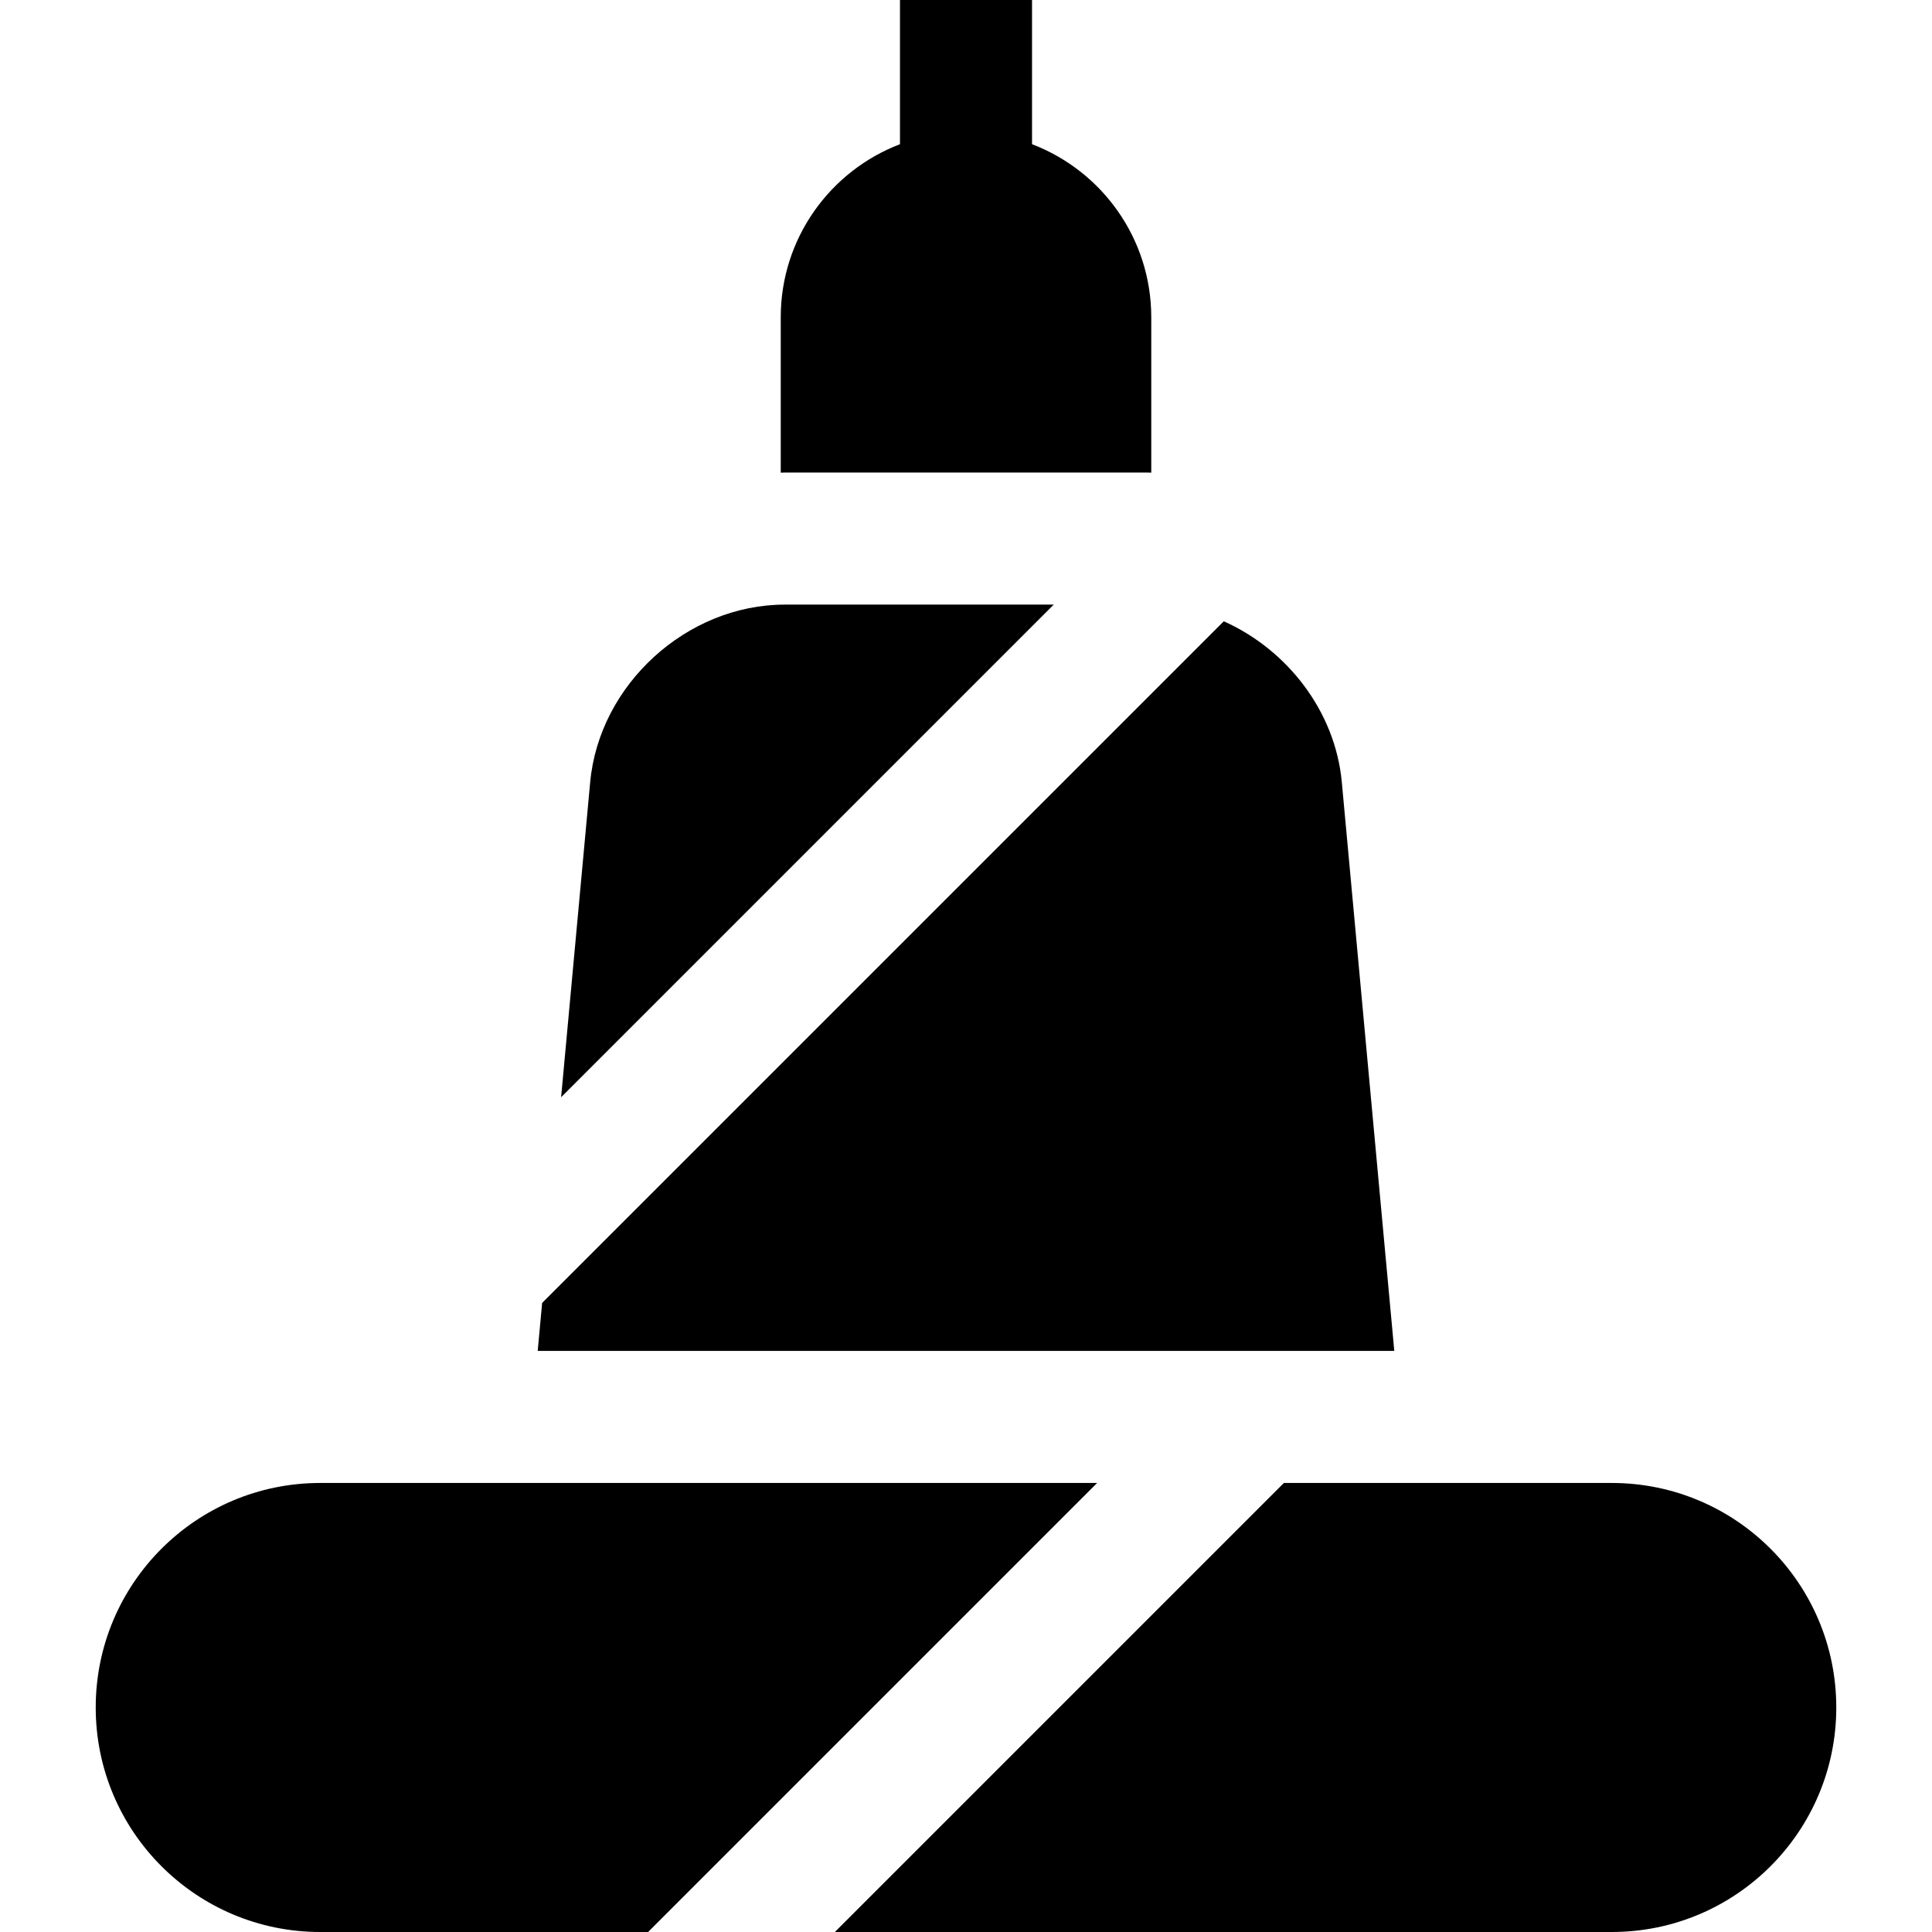
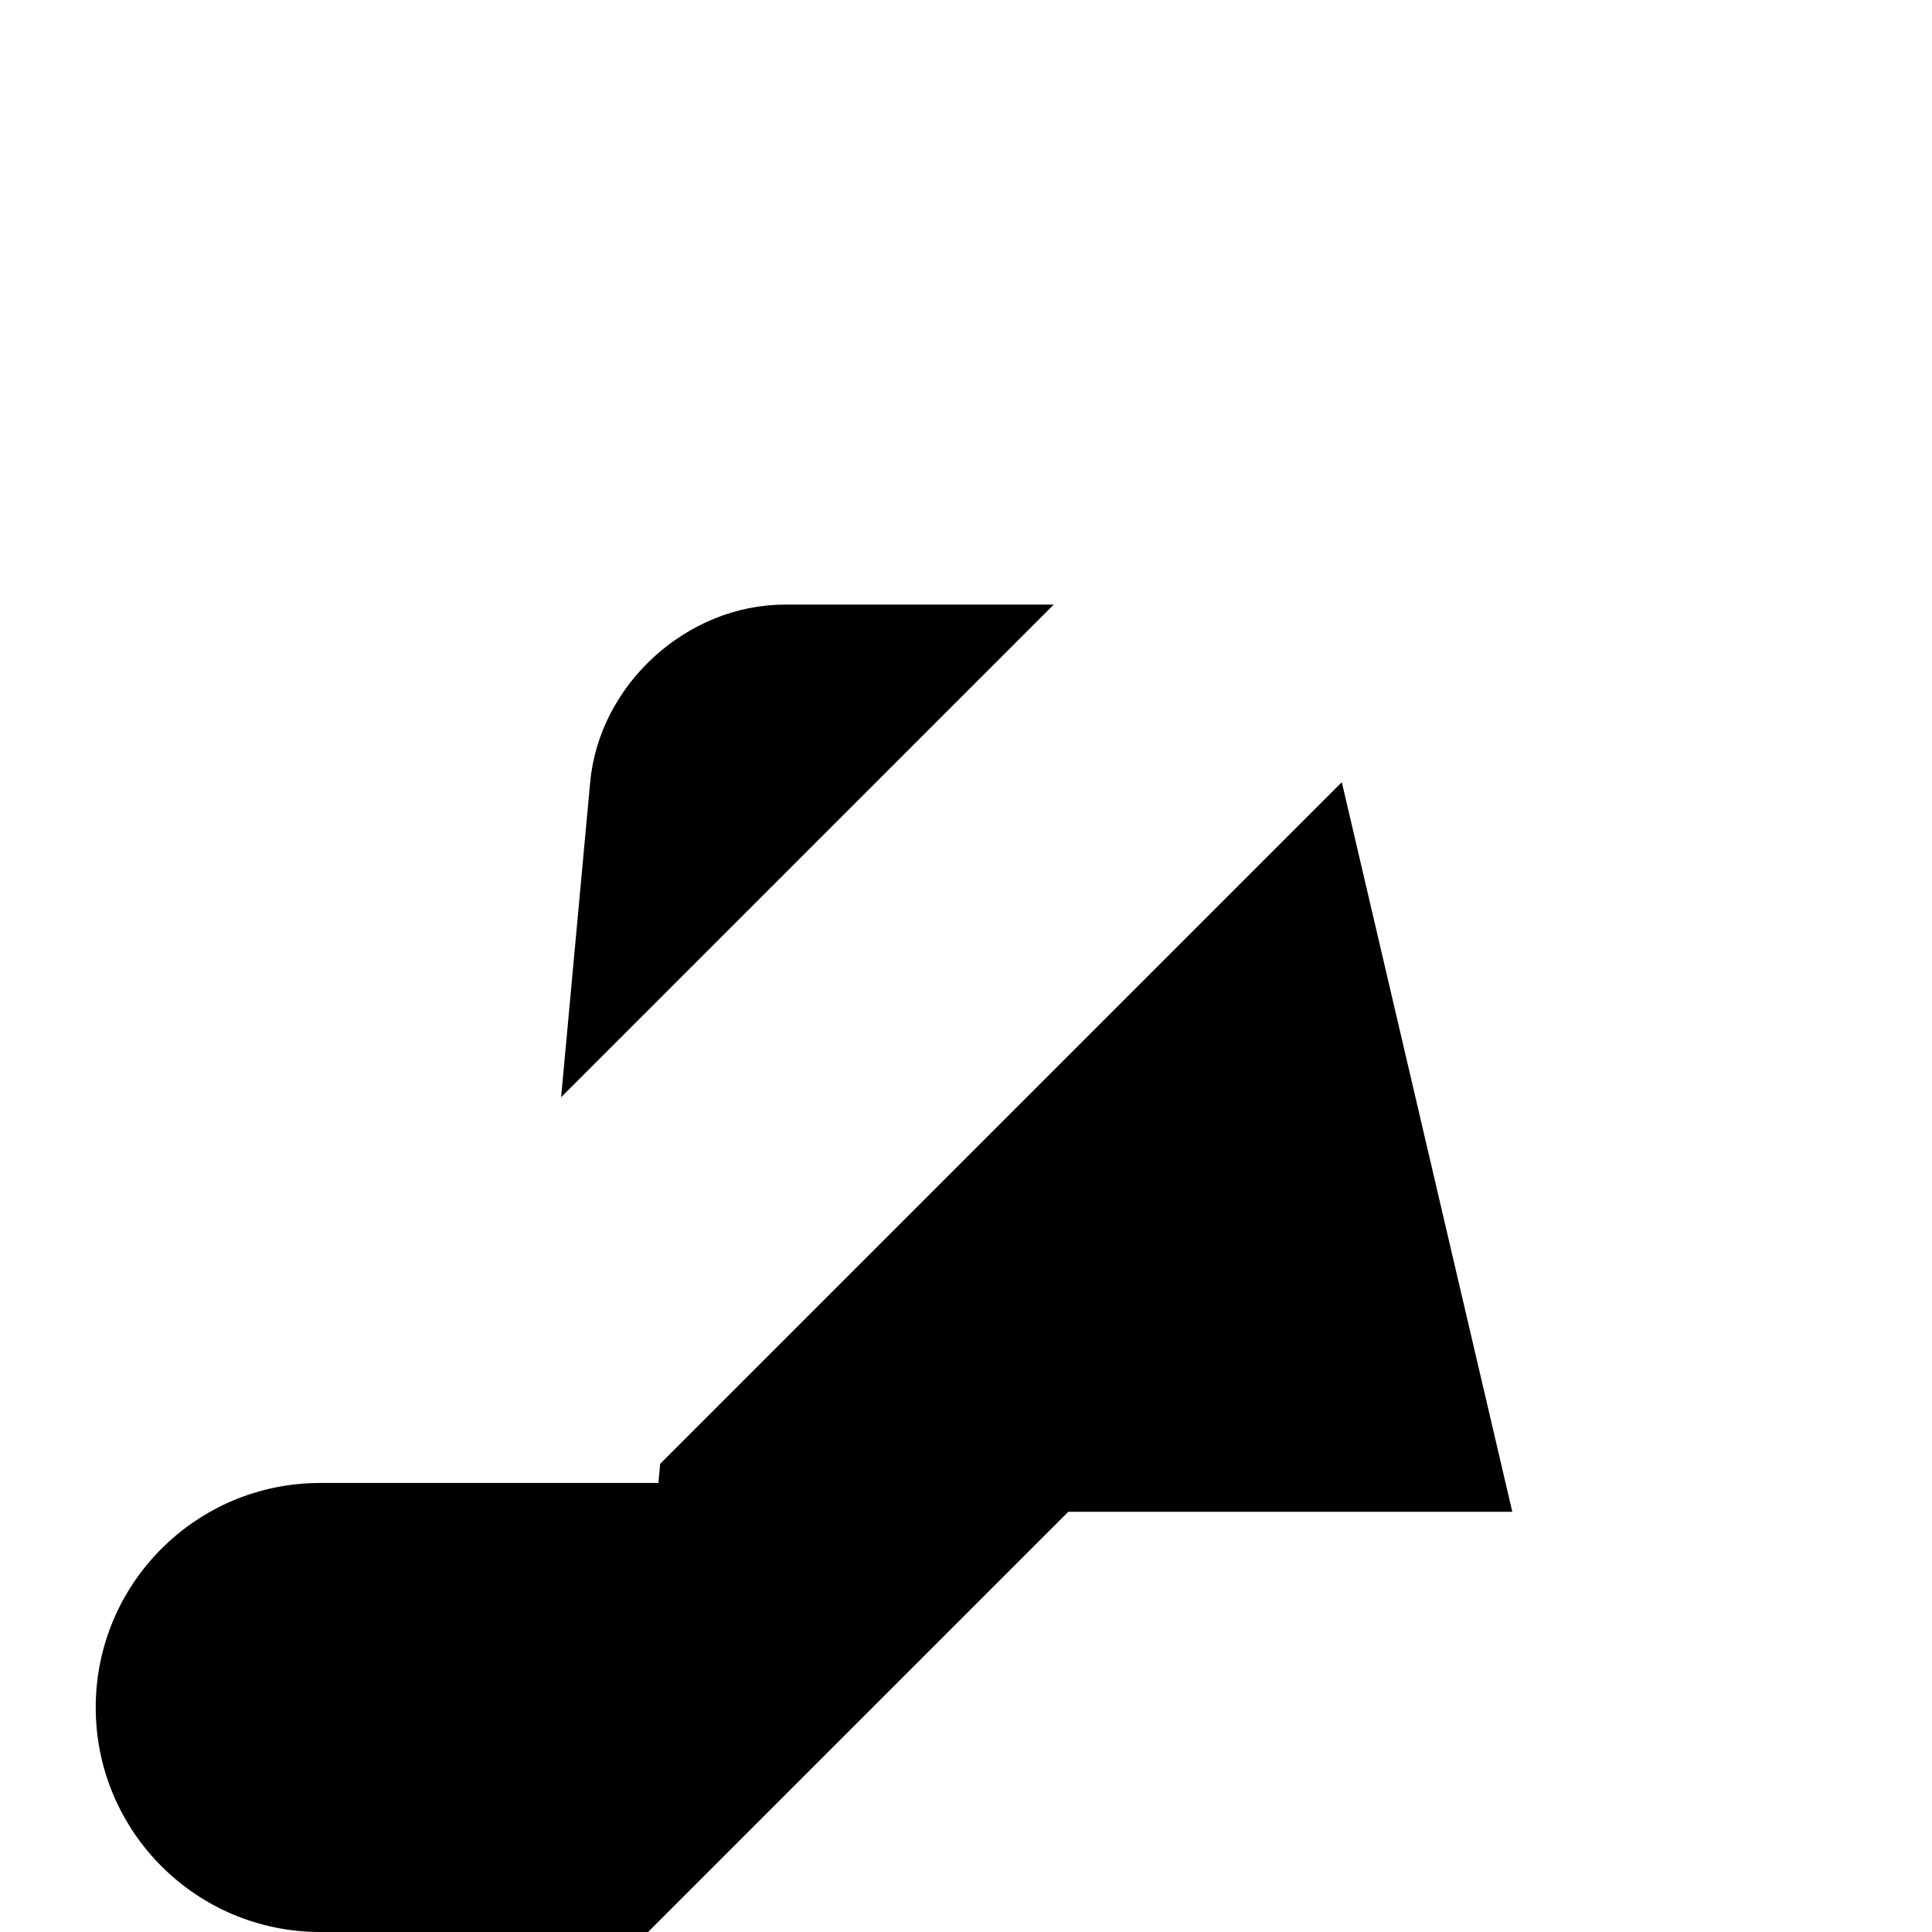
<svg xmlns="http://www.w3.org/2000/svg" fill="#000000" height="800px" width="800px" version="1.1" id="Layer_1" viewBox="0 0 438.917 438.917" xml:space="preserve">
  <g>
-     <path d="M260.602,107.356c0.316,0,0.63,0.019,0.946,0.022V72.089c0-17.96-11.253-33.283-27.089-39.327V0h-30v32.762   c-15.836,6.044-27.089,21.367-27.089,39.327v35.289c0.316-0.004,0.63-0.022,0.946-0.022H260.602z" />
    <path d="M178.315,137.356c-22.282,0-42.189,18.154-44.236,40.342l-6.603,71.57l111.912-111.913H178.315z" />
-     <path d="M304.837,177.698c-1.487-16.122-12.407-30.106-26.813-36.552l-154.86,154.86l-1.006,10.899h194.6L304.837,177.698z" />
+     <path d="M304.837,177.698l-154.86,154.86l-1.006,10.899h194.6L304.837,177.698z" />
    <path d="M72.752,336.905c-28.17,0-51.006,22.836-51.006,51.006s22.836,51.006,51.006,51.006h74.487l102.012-102.012H72.752z" />
-     <path d="M366.165,336.905h-74.488L189.665,438.917h176.5c28.17,0,51.006-22.836,51.006-51.006S394.334,336.905,366.165,336.905z" />
  </g>
</svg>